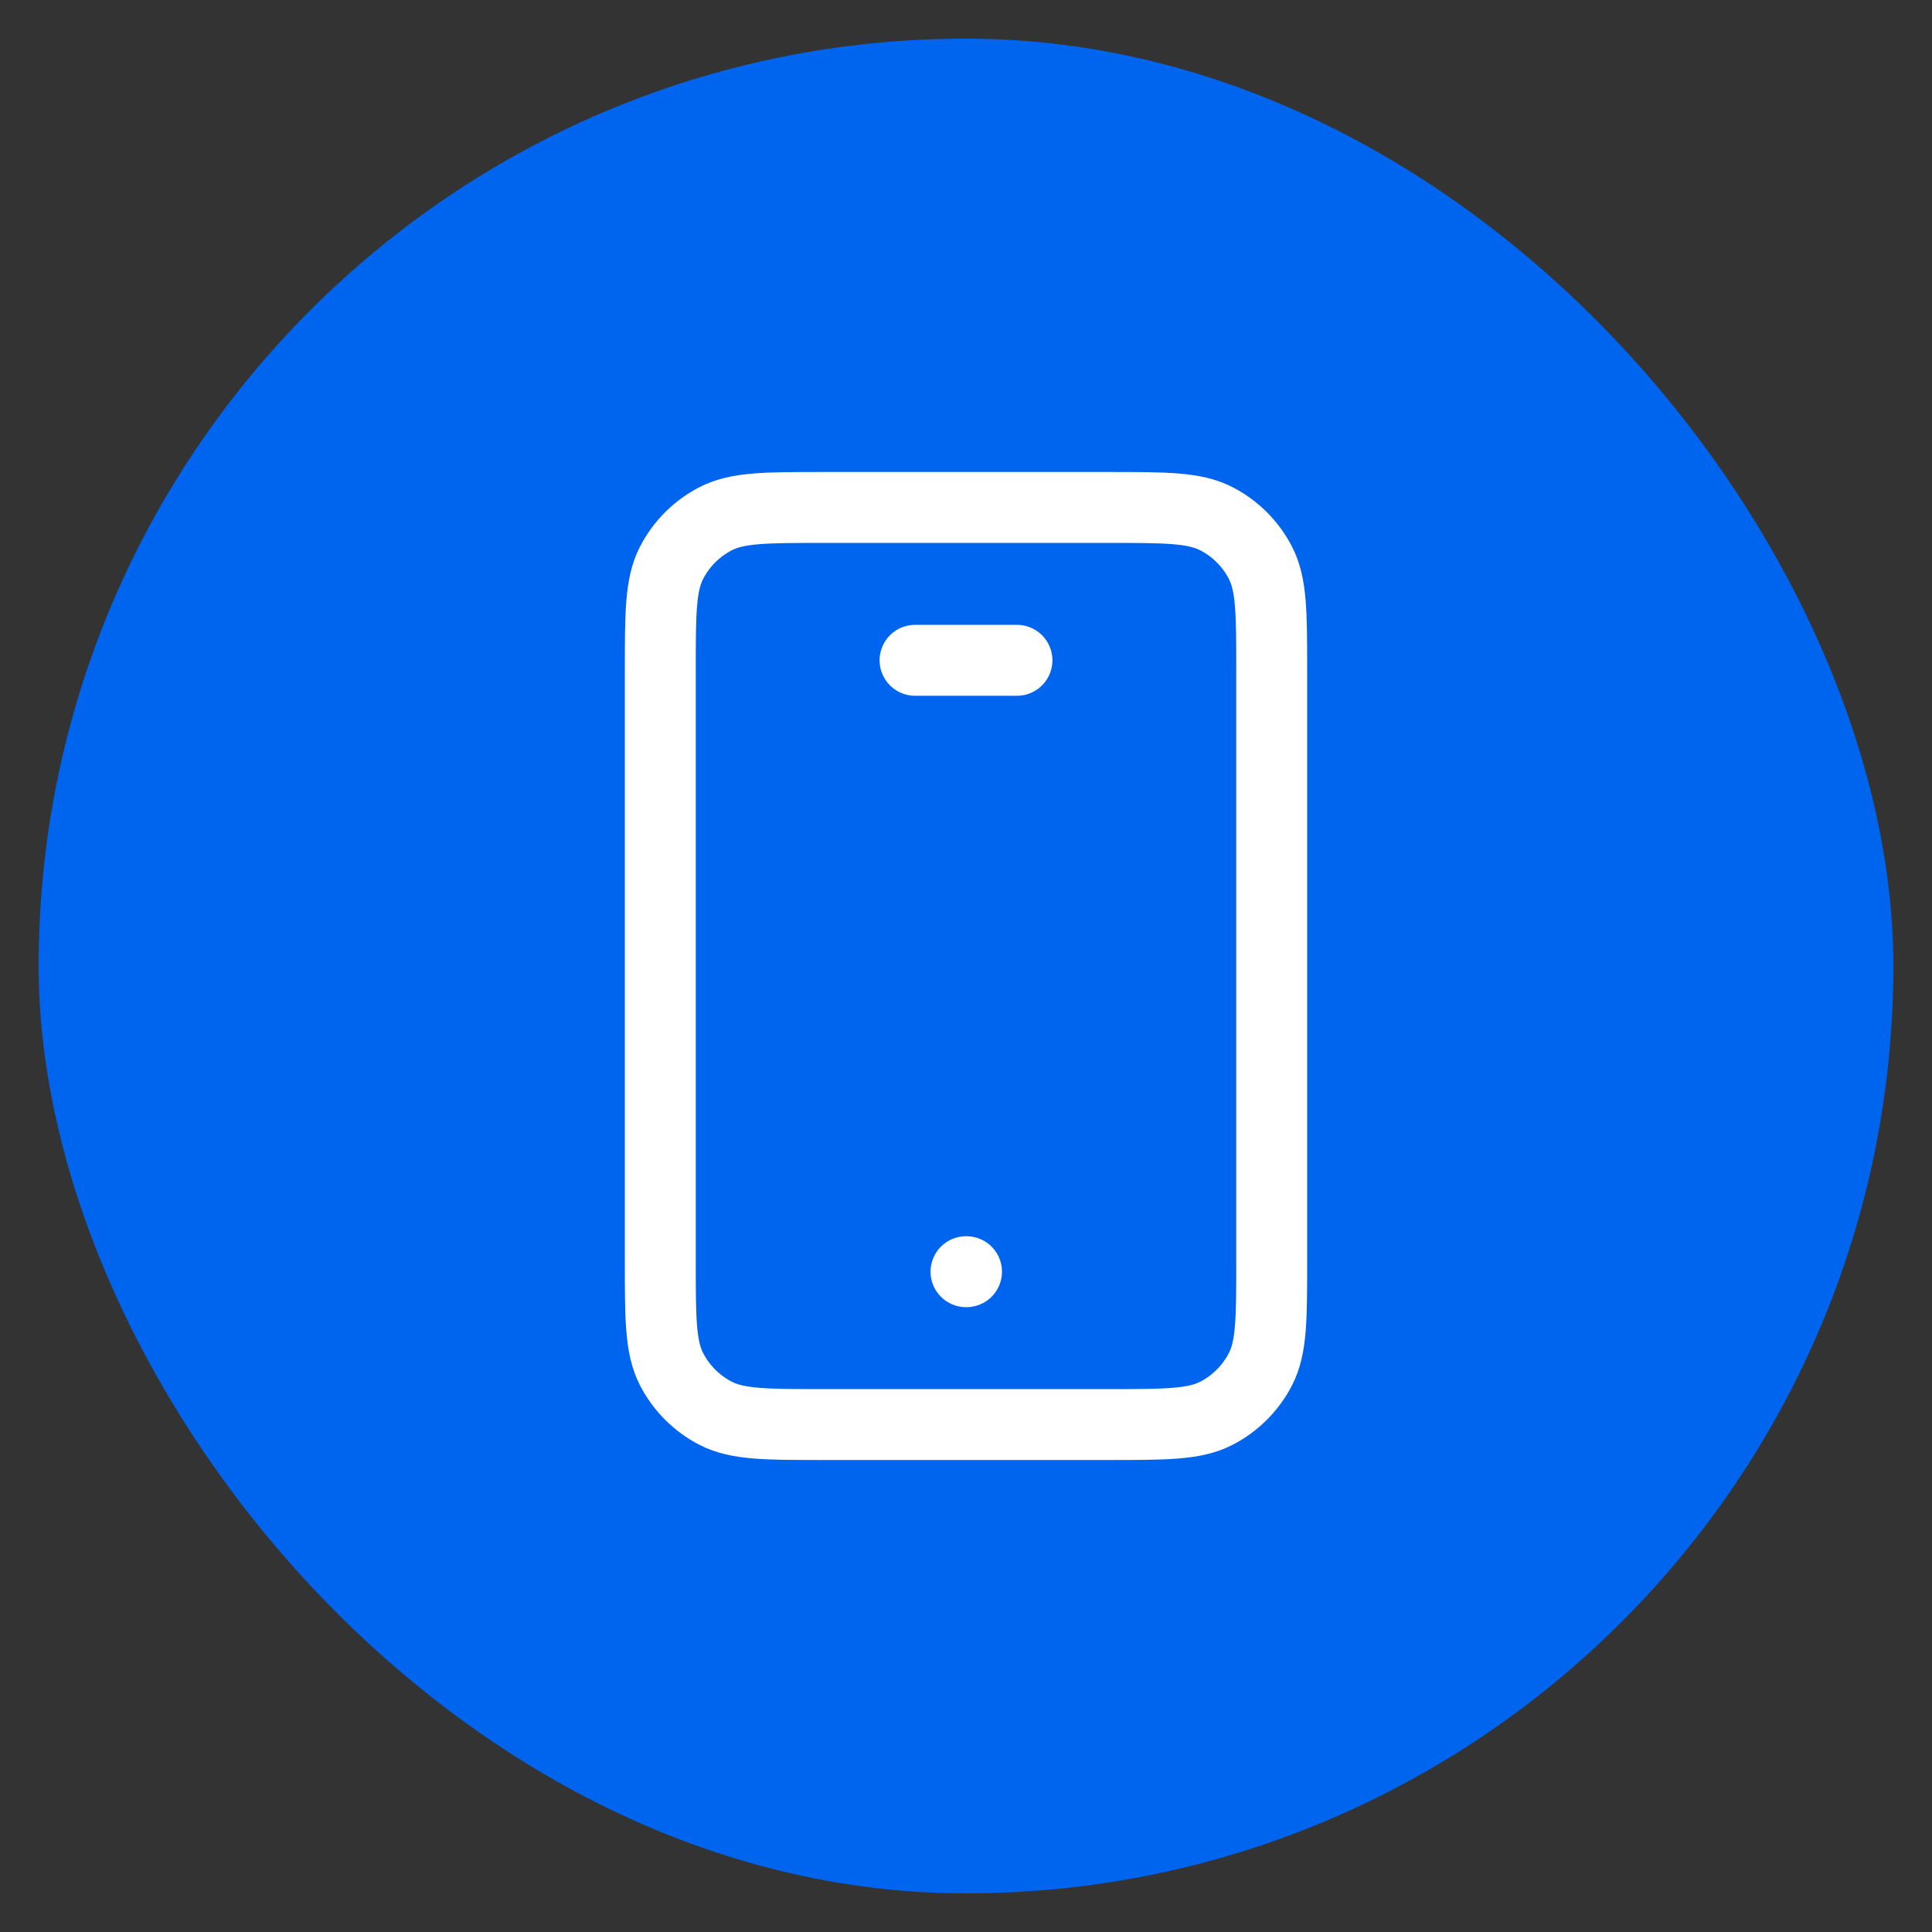
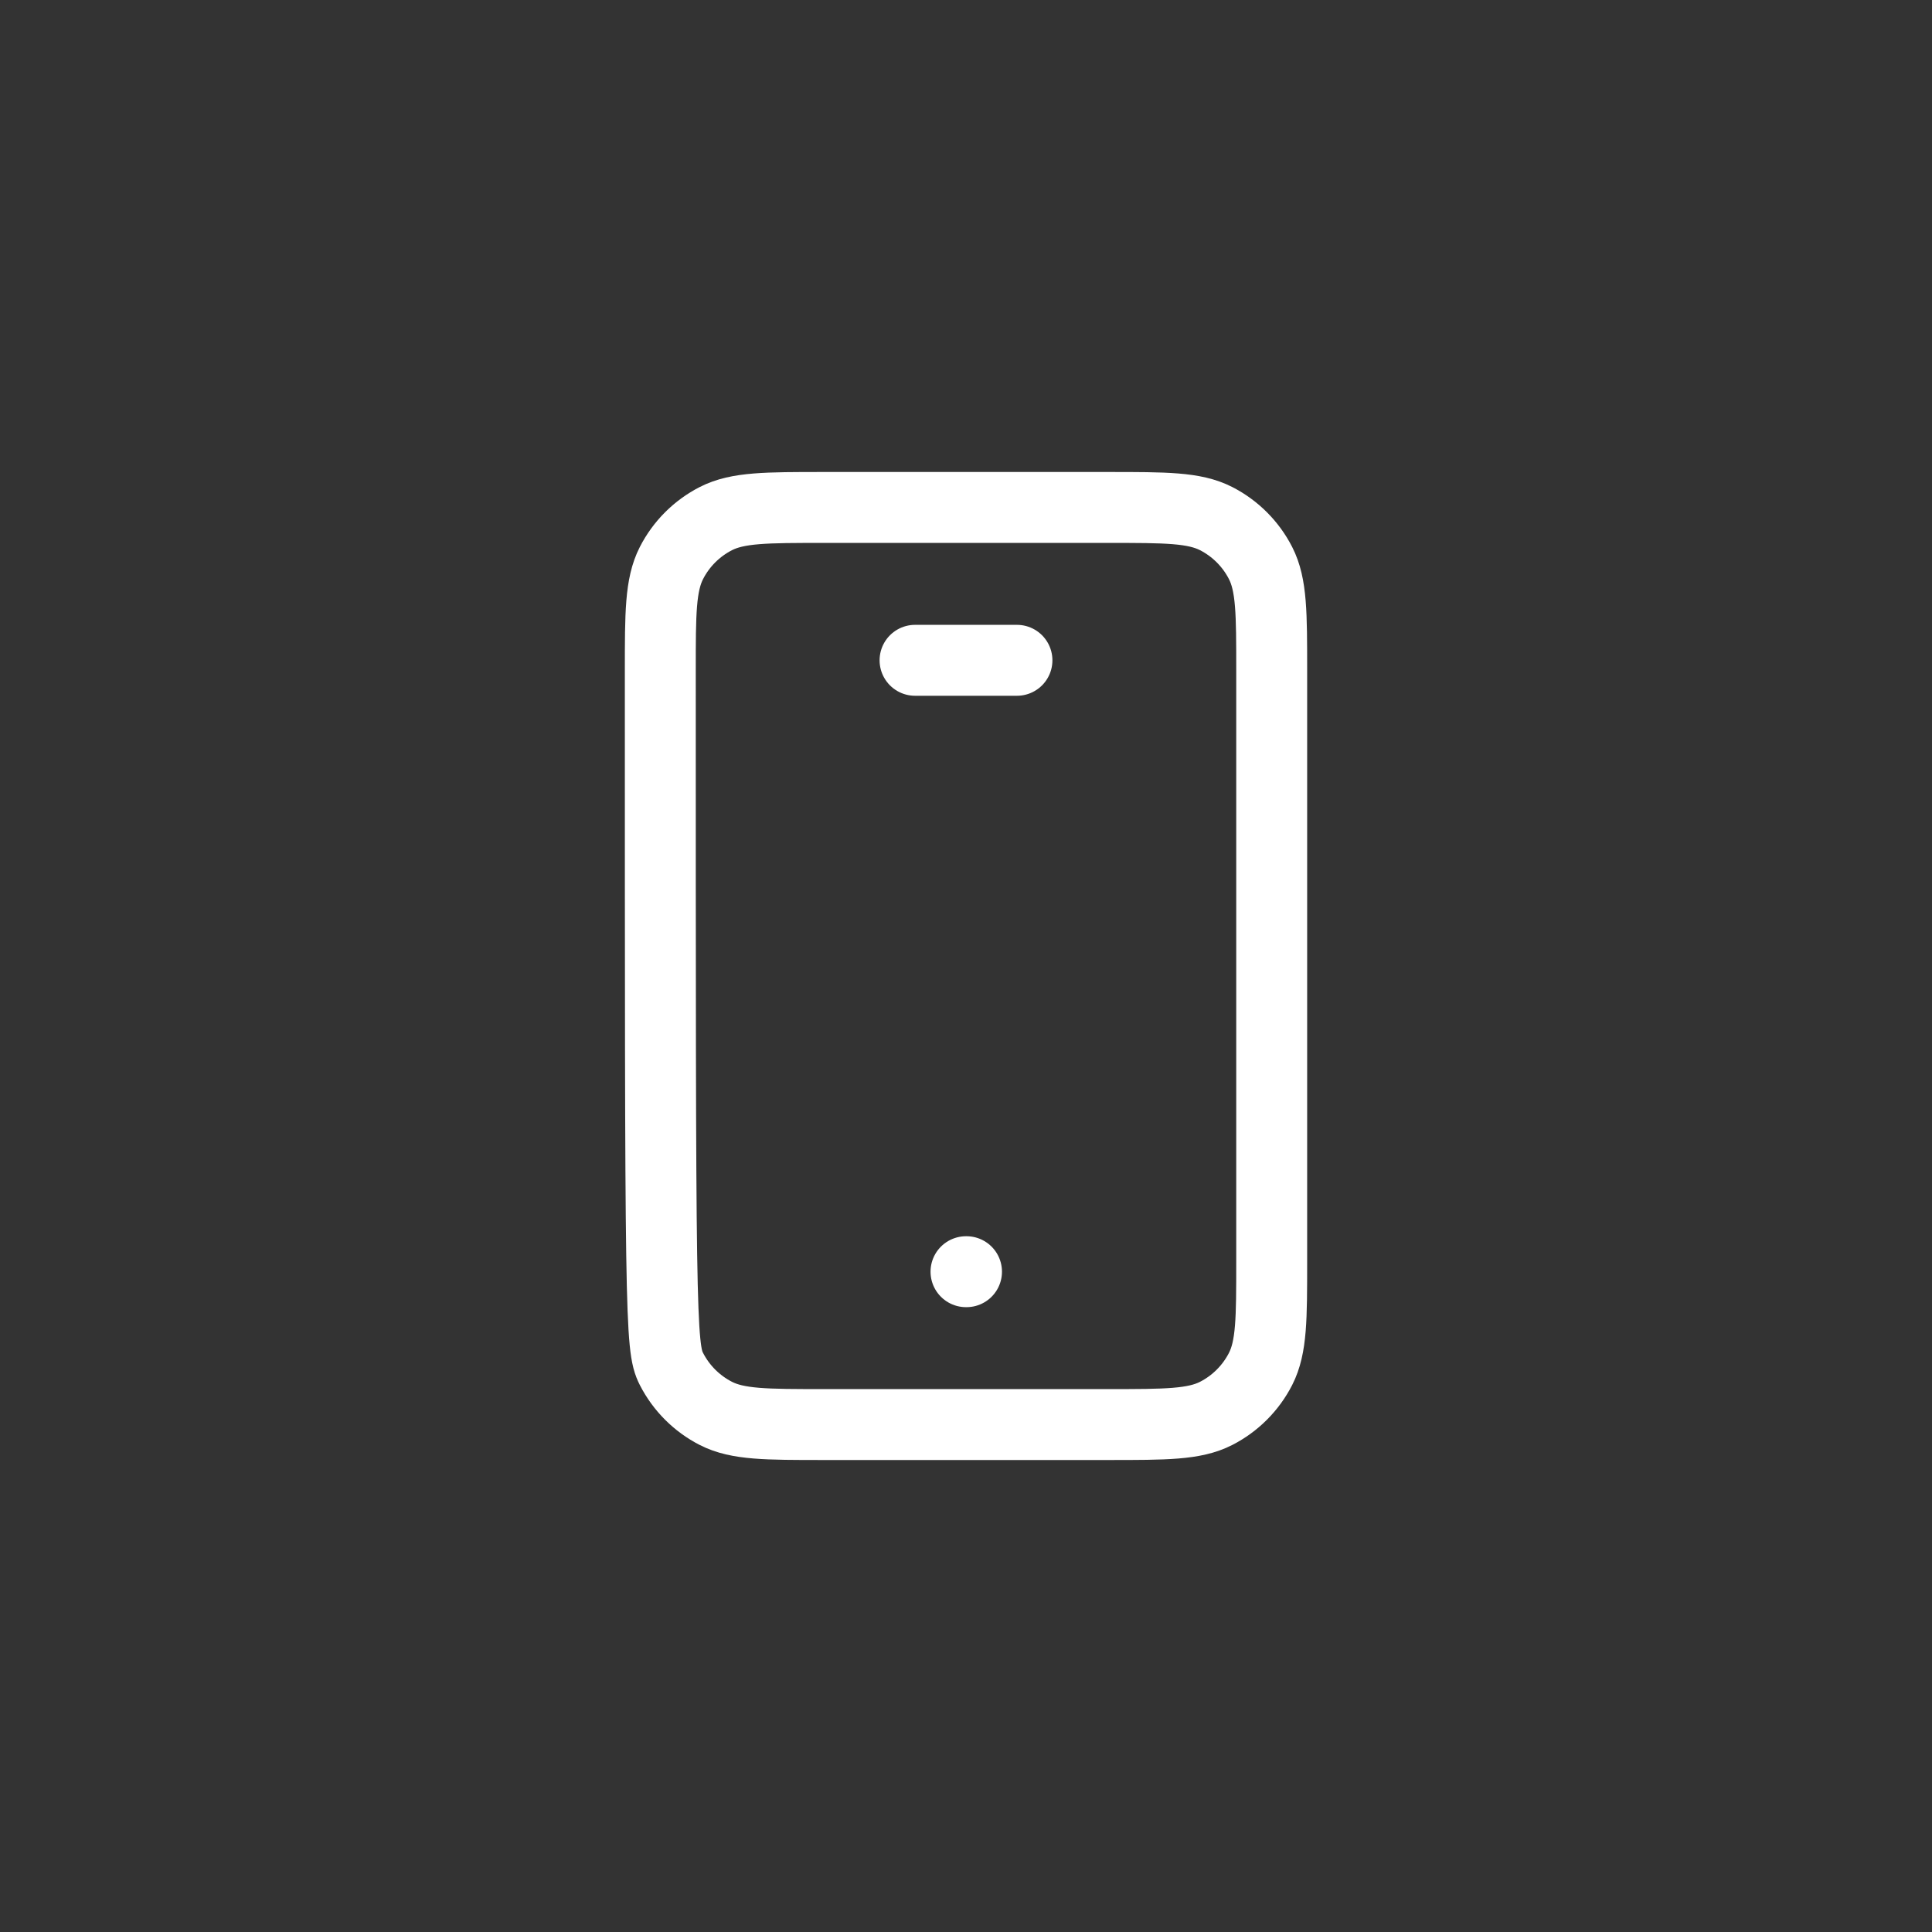
<svg xmlns="http://www.w3.org/2000/svg" width="64px" height="64px" viewBox="-6.96 -6.96 37.92 37.92" fill="none" stroke="#ffffff">
  <rect x="-6.96" y="-6.96" width="37.92" height="37.92" fill="#333333" stroke="none" />
  <g id="SVGRepo_bgCarrier" stroke-width="0" transform="translate(0.48,0.48), scale(0.96)">
-     <rect x="-6.96" y="-6.96" width="37.92" height="37.92" rx="18.96" fill="#0065ee" />
-   </g>
+     </g>
  <g id="SVGRepo_tracerCarrier" stroke-linecap="round" stroke-linejoin="round" />
  <g id="SVGRepo_iconCarrier">
-     <path d="M12 18H12.01M11 6H13M9.2 21H14.8C15.92 21 16.48 21 16.908 20.782C17.284 20.59 17.59 20.284 17.782 19.908C18 19.48 18 18.92 18 17.8V6.2C18 5.08 18 4.52 17.782 4.092C17.59 3.716 17.284 3.41 16.908 3.218C16.48 3 15.92 3 14.8 3H9.2C8.08 3 7.52 3 7.092 3.218C6.716 3.41 6.41 3.716 6.218 4.092C6 4.52 6 5.08 6 6.2V17.8C6 18.92 6 19.48 6.218 19.908C6.41 20.284 6.716 20.59 7.092 20.782C7.52 21 8.08 21 9.2 21Z" stroke="#ffffff" stroke-width="1.392" stroke-linecap="round" stroke-linejoin="round" />
+     <path d="M12 18H12.01M11 6H13M9.2 21H14.8C15.92 21 16.48 21 16.908 20.782C17.284 20.59 17.59 20.284 17.782 19.908C18 19.48 18 18.92 18 17.8V6.2C18 5.08 18 4.52 17.782 4.092C17.59 3.716 17.284 3.41 16.908 3.218C16.48 3 15.92 3 14.8 3H9.2C8.08 3 7.52 3 7.092 3.218C6.716 3.41 6.41 3.716 6.218 4.092C6 4.52 6 5.08 6 6.2C6 18.92 6 19.48 6.218 19.908C6.41 20.284 6.716 20.59 7.092 20.782C7.52 21 8.08 21 9.2 21Z" stroke="#ffffff" stroke-width="1.392" stroke-linecap="round" stroke-linejoin="round" />
  </g>
</svg>